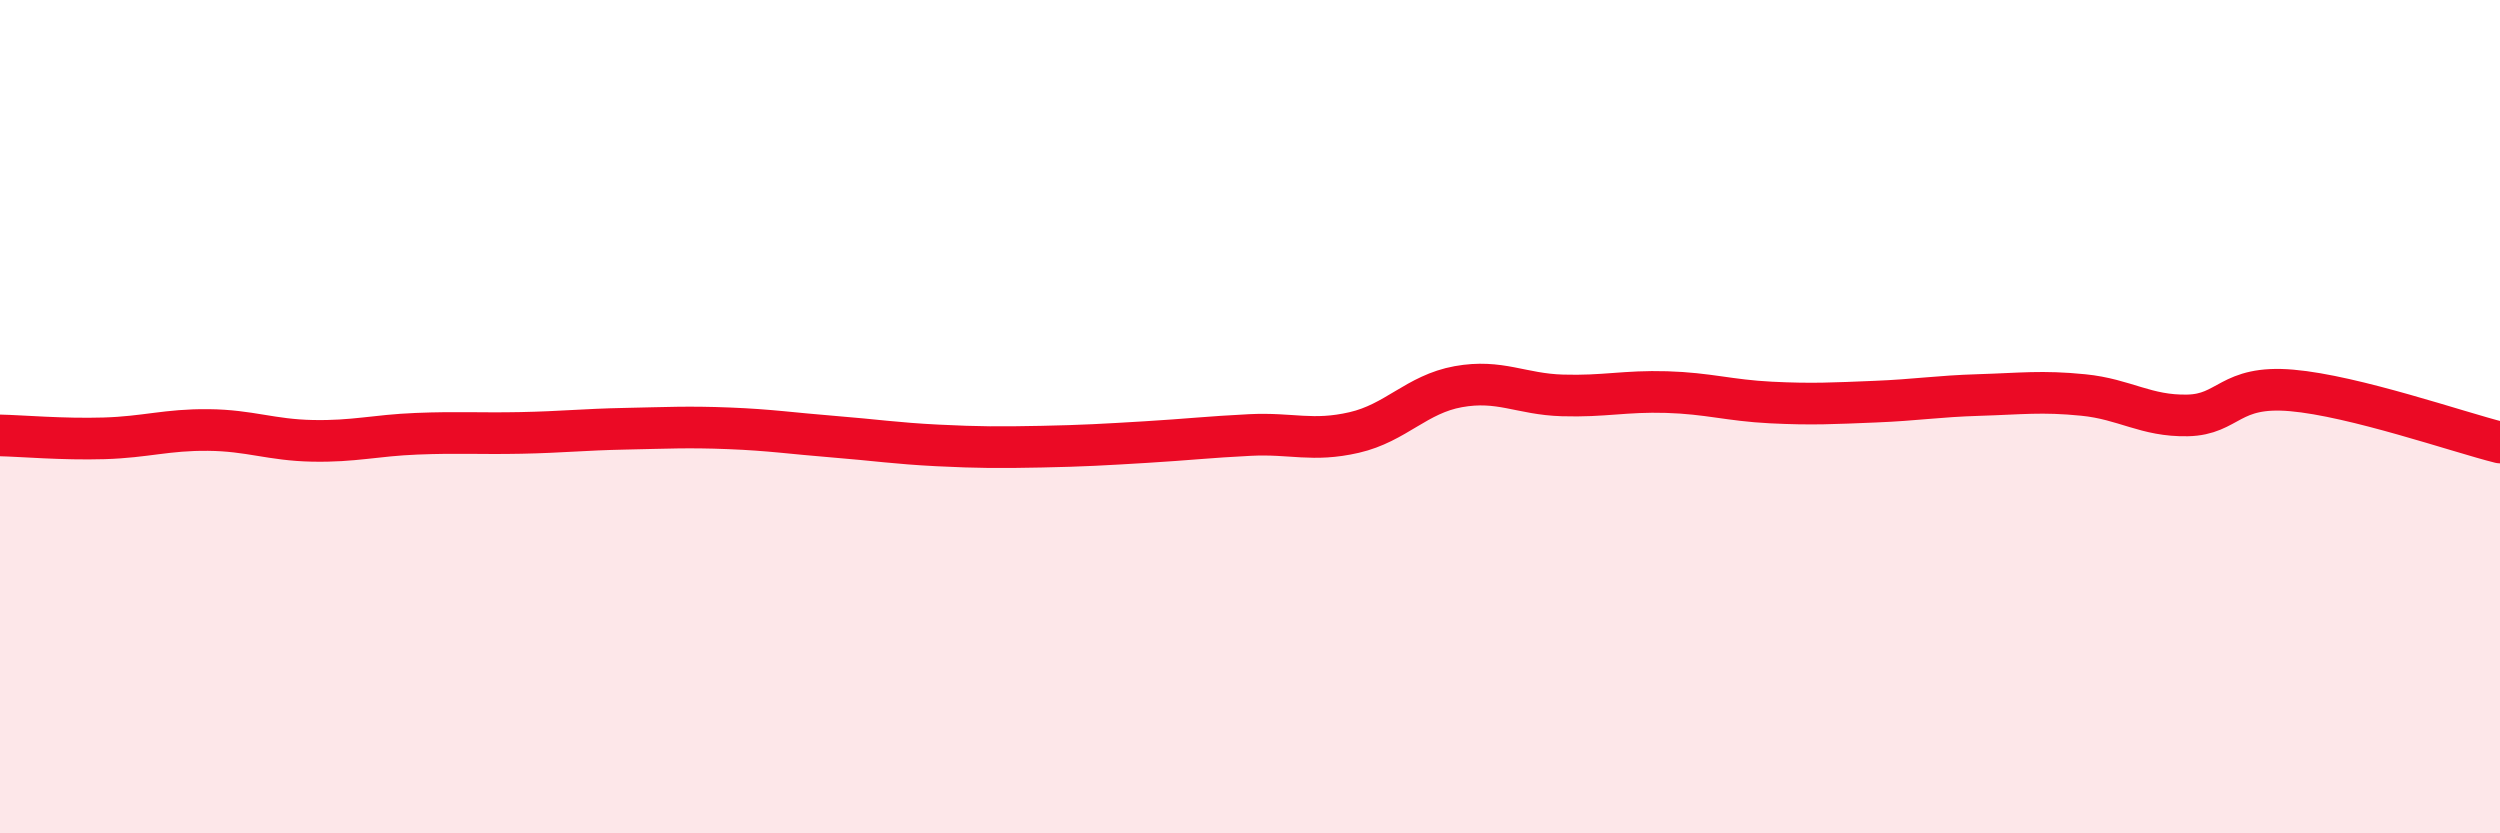
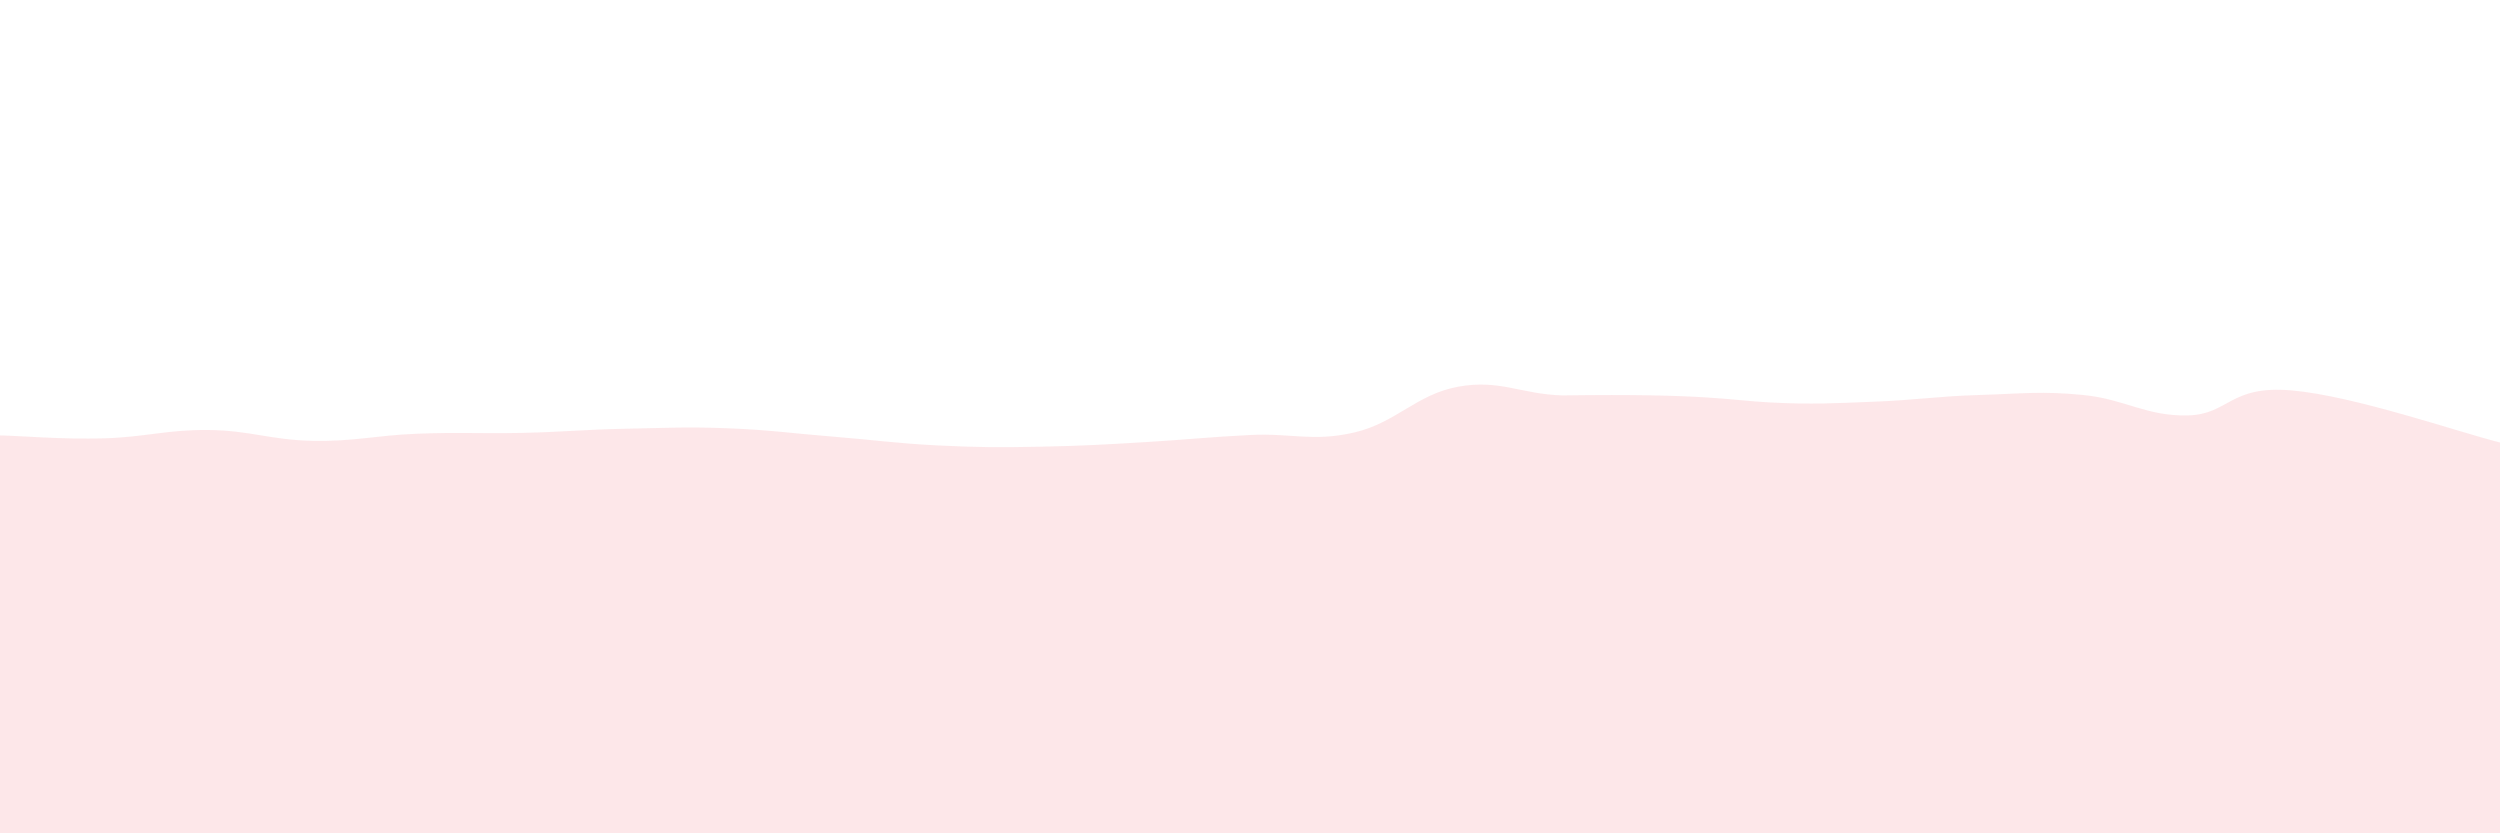
<svg xmlns="http://www.w3.org/2000/svg" width="60" height="20" viewBox="0 0 60 20">
-   <path d="M 0,10.45 C 0.5,10.46 1.5,10.55 2.5,10.52 C 3.5,10.49 4,10.31 5,10.32 C 6,10.33 6.5,10.56 7.5,10.58 C 8.5,10.6 9,10.45 10,10.41 C 11,10.37 11.5,10.41 12.5,10.39 C 13.5,10.37 14,10.31 15,10.29 C 16,10.27 16.5,10.24 17.5,10.28 C 18.5,10.32 19,10.4 20,10.48 C 21,10.56 21.5,10.64 22.5,10.69 C 23.5,10.74 24,10.74 25,10.72 C 26,10.7 26.5,10.67 27.5,10.61 C 28.5,10.55 29,10.49 30,10.44 C 31,10.39 31.5,10.61 32.5,10.38 C 33.5,10.15 34,9.46 35,9.28 C 36,9.1 36.5,9.46 37.5,9.49 C 38.5,9.52 39,9.38 40,9.41 C 41,9.44 41.5,9.61 42.5,9.66 C 43.5,9.71 44,9.68 45,9.64 C 46,9.6 46.5,9.51 47.5,9.48 C 48.5,9.45 49,9.38 50,9.48 C 51,9.58 51.5,9.99 52.5,9.97 C 53.5,9.95 53.5,9.24 55,9.37 C 56.5,9.5 59,10.37 60,10.62L60 20L0 20Z" fill="#EB0A25" opacity="0.1" stroke-linecap="round" stroke-linejoin="round" />
-   <path d="M 0,10.45 C 0.5,10.46 1.5,10.55 2.5,10.52 C 3.5,10.49 4,10.31 5,10.32 C 6,10.33 6.5,10.56 7.5,10.58 C 8.5,10.6 9,10.45 10,10.41 C 11,10.37 11.5,10.41 12.5,10.39 C 13.5,10.37 14,10.31 15,10.29 C 16,10.27 16.5,10.24 17.5,10.28 C 18.5,10.32 19,10.4 20,10.48 C 21,10.56 21.5,10.64 22.5,10.69 C 23.5,10.74 24,10.74 25,10.72 C 26,10.7 26.5,10.67 27.5,10.61 C 28.5,10.55 29,10.49 30,10.44 C 31,10.39 31.5,10.61 32.5,10.38 C 33.5,10.15 34,9.46 35,9.28 C 36,9.1 36.5,9.46 37.5,9.49 C 38.5,9.52 39,9.38 40,9.41 C 41,9.44 41.5,9.61 42.5,9.66 C 43.5,9.71 44,9.68 45,9.64 C 46,9.6 46.5,9.51 47.5,9.48 C 48.5,9.45 49,9.38 50,9.48 C 51,9.58 51.5,9.99 52.5,9.97 C 53.5,9.95 53.5,9.24 55,9.37 C 56.5,9.5 59,10.37 60,10.62" stroke="#EB0A25" stroke-width="1" fill="none" stroke-linecap="round" stroke-linejoin="round" />
+   <path d="M 0,10.45 C 0.5,10.46 1.5,10.55 2.5,10.52 C 3.5,10.49 4,10.31 5,10.32 C 6,10.33 6.5,10.56 7.5,10.58 C 8.5,10.6 9,10.45 10,10.41 C 11,10.37 11.5,10.41 12.5,10.39 C 13.5,10.37 14,10.31 15,10.29 C 16,10.27 16.5,10.24 17.5,10.28 C 18.5,10.32 19,10.4 20,10.48 C 21,10.56 21.5,10.64 22.5,10.69 C 23.5,10.74 24,10.74 25,10.72 C 26,10.7 26.5,10.67 27.5,10.61 C 28.5,10.55 29,10.49 30,10.44 C 31,10.39 31.5,10.61 32.5,10.38 C 33.5,10.15 34,9.46 35,9.28 C 36,9.1 36.5,9.46 37.5,9.49 C 41,9.44 41.5,9.61 42.5,9.66 C 43.5,9.71 44,9.68 45,9.64 C 46,9.6 46.5,9.51 47.5,9.48 C 48.5,9.45 49,9.38 50,9.48 C 51,9.58 51.5,9.99 52.5,9.97 C 53.5,9.95 53.5,9.24 55,9.37 C 56.5,9.5 59,10.37 60,10.62L60 20L0 20Z" fill="#EB0A25" opacity="0.1" stroke-linecap="round" stroke-linejoin="round" />
</svg>